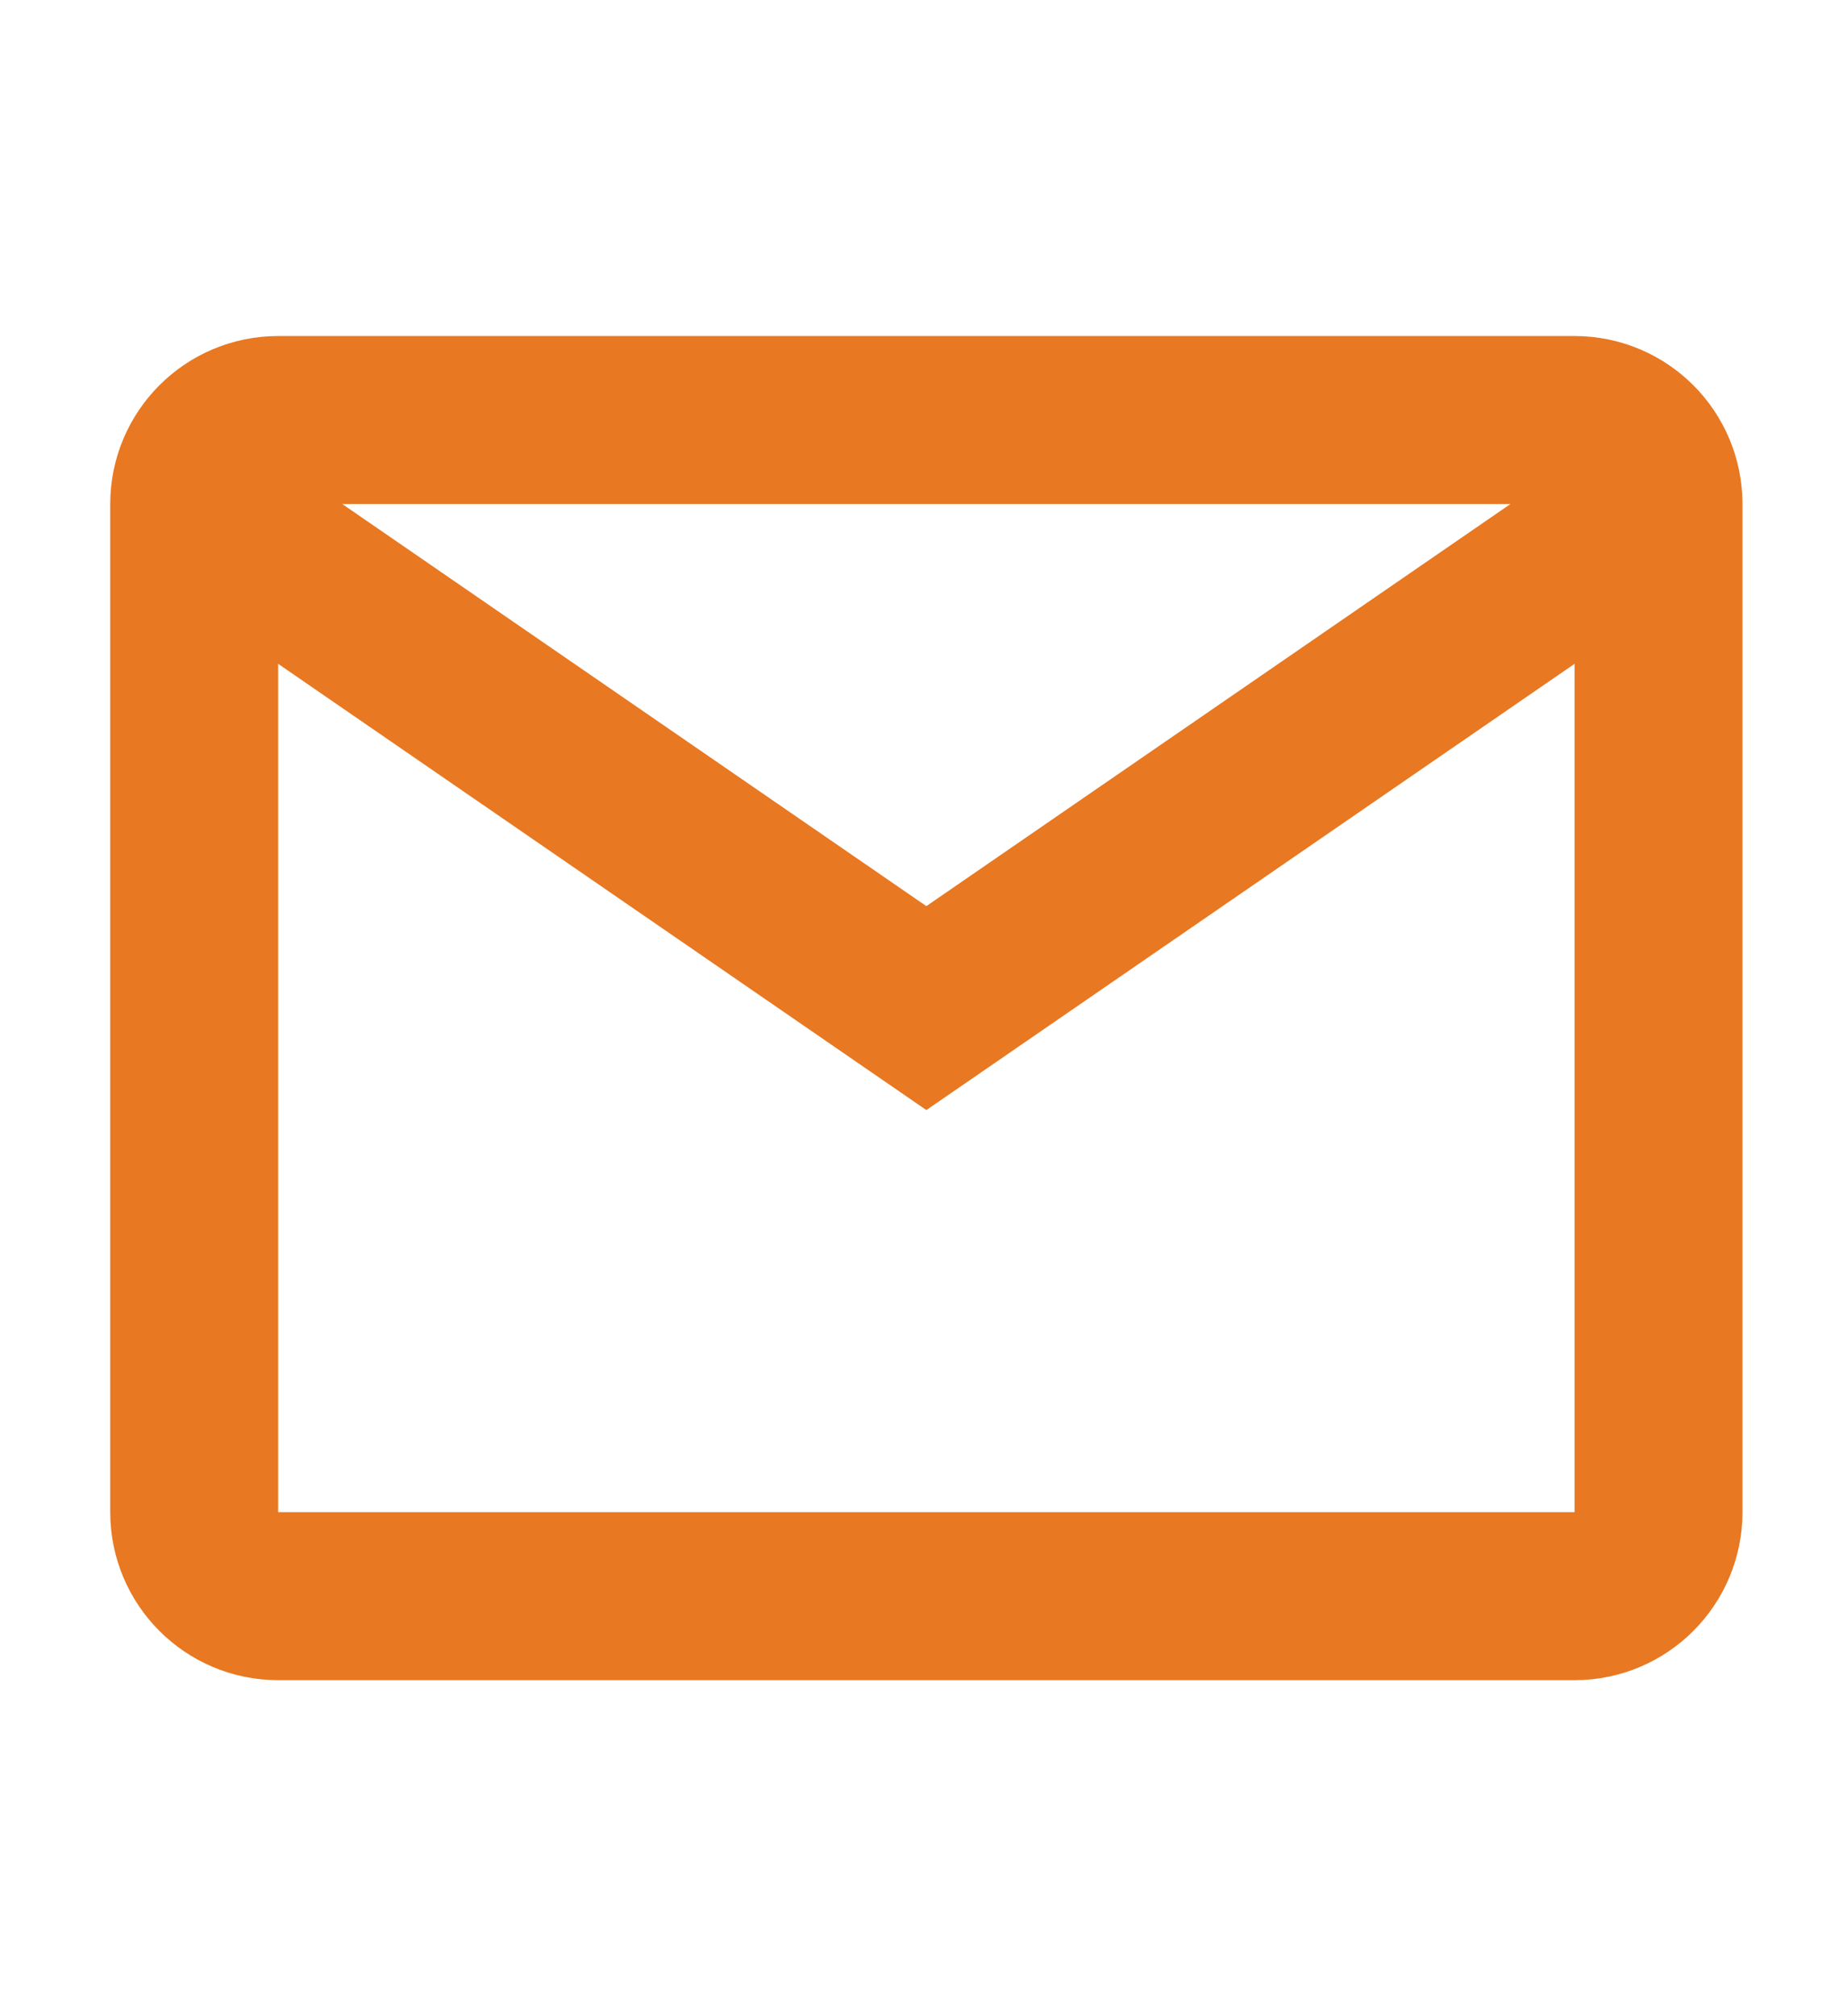
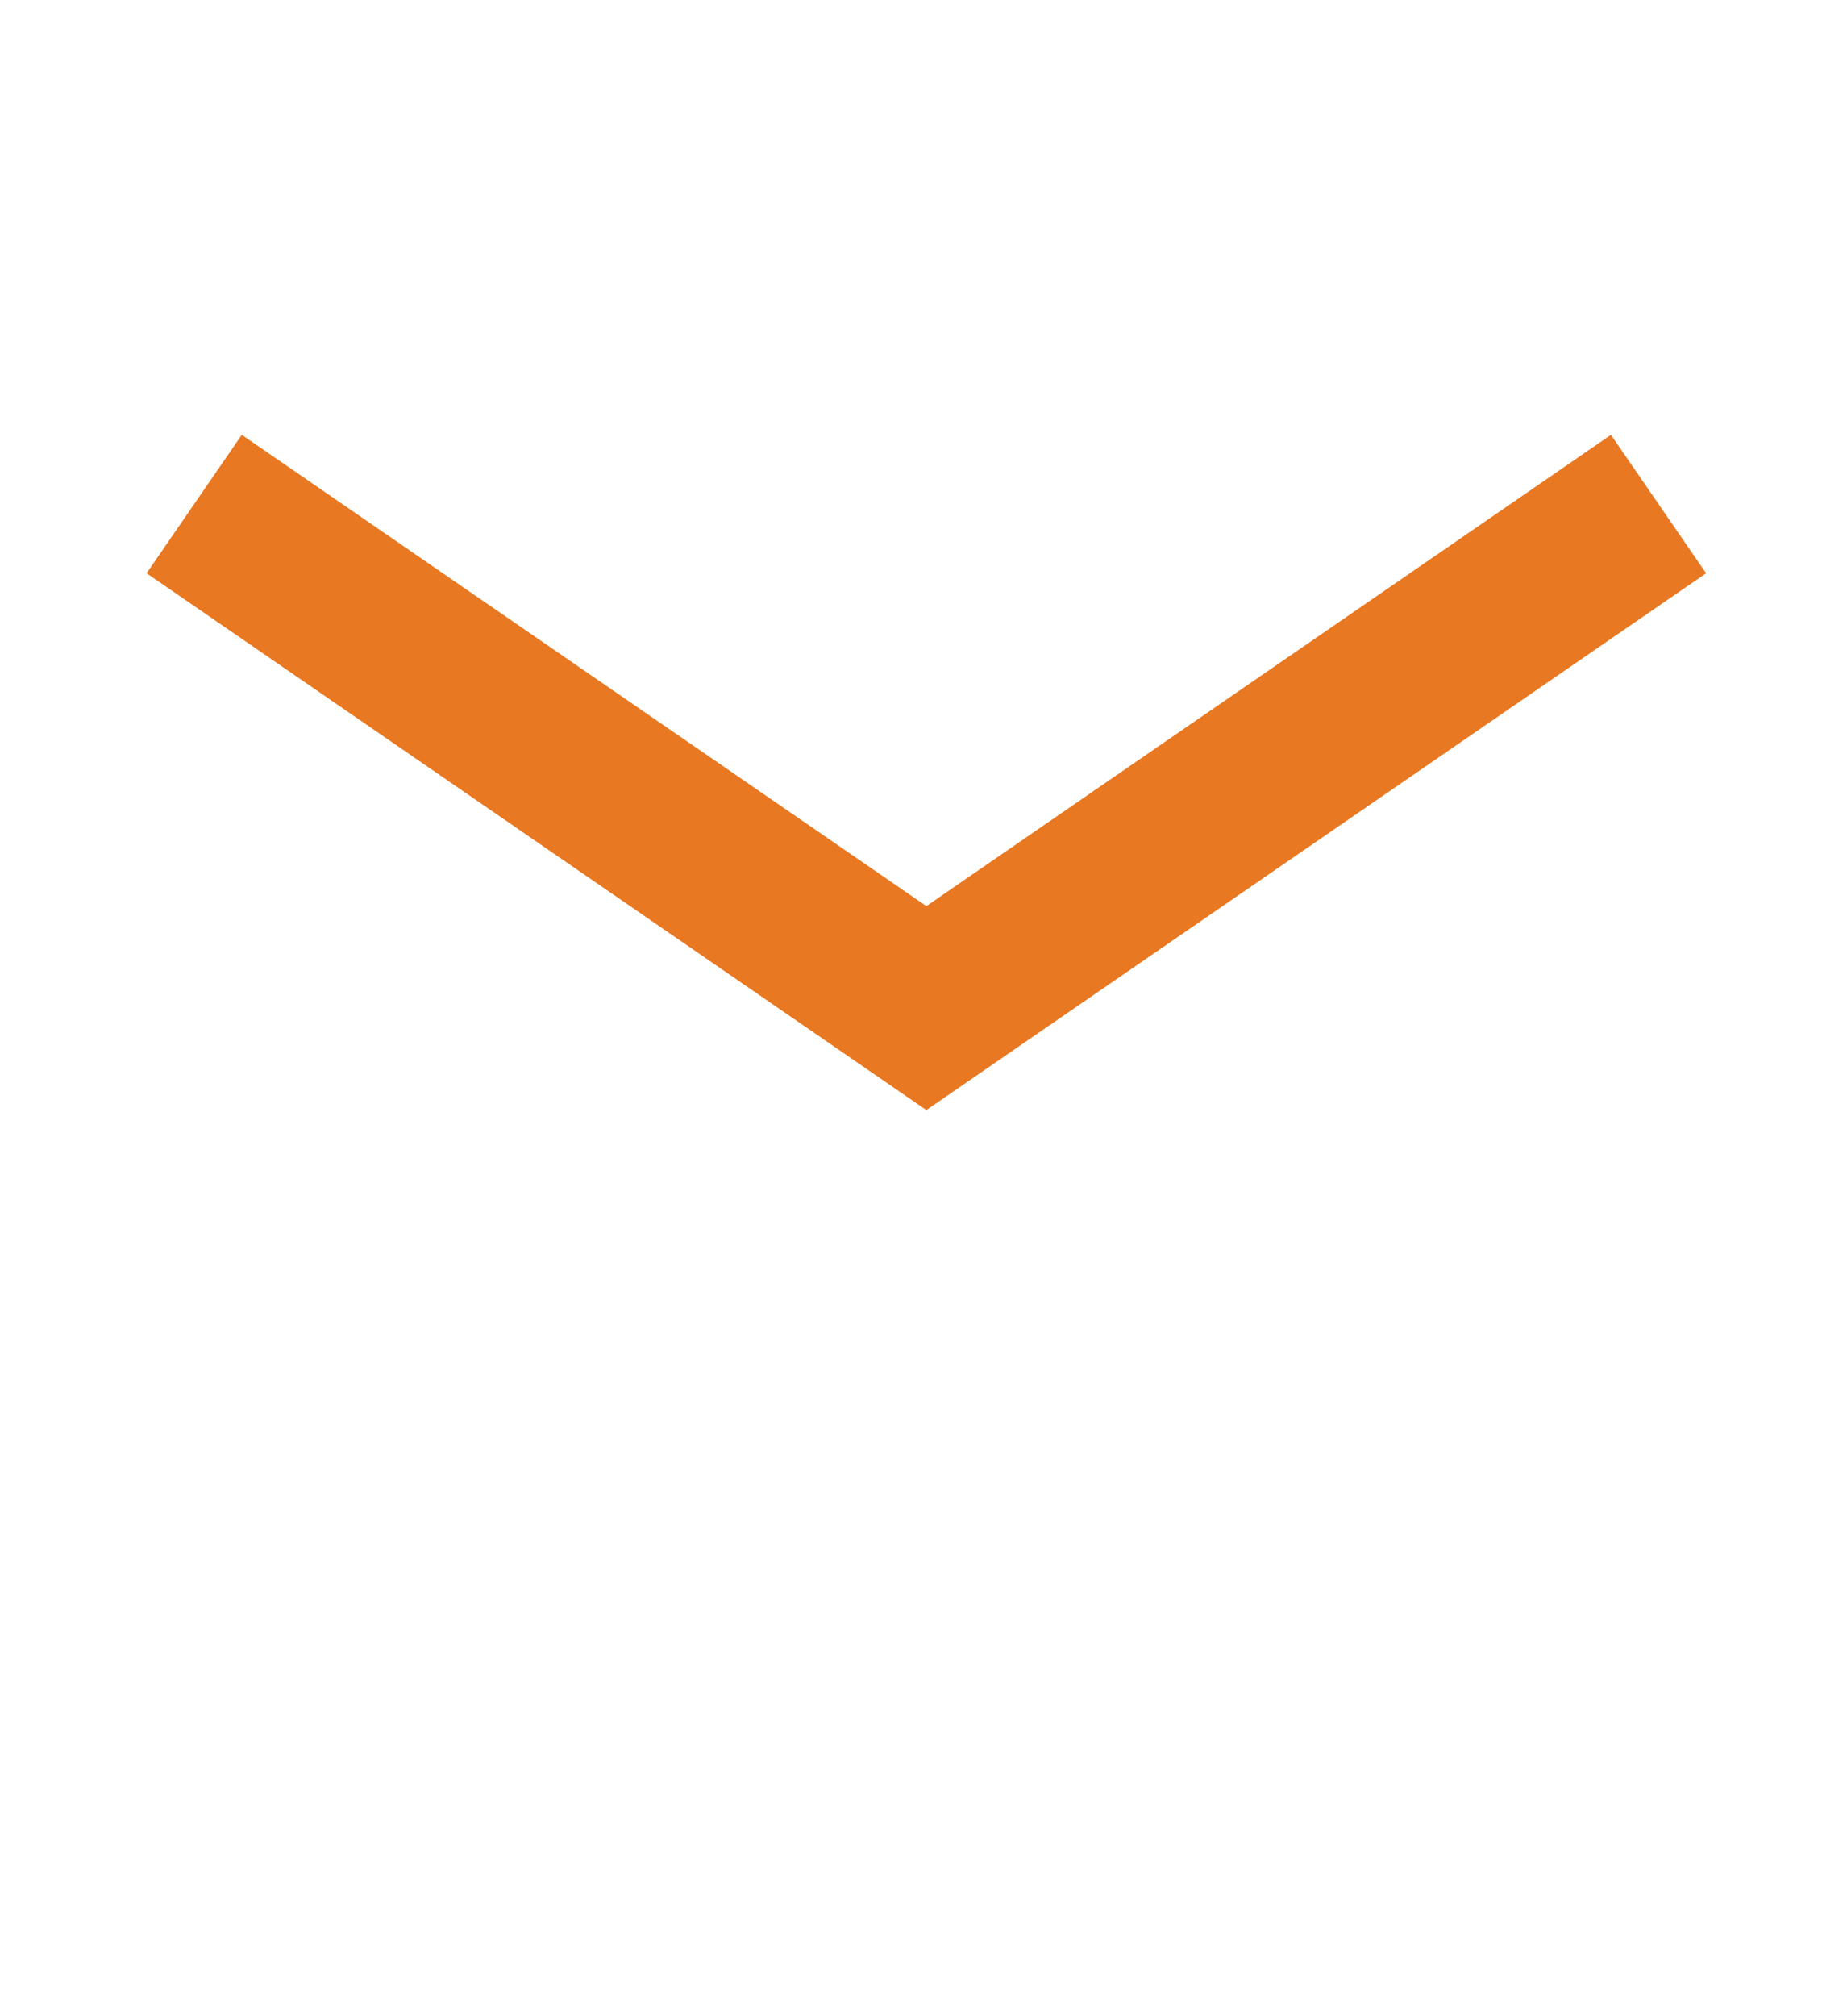
<svg xmlns="http://www.w3.org/2000/svg" width="22" height="24" viewBox="0 0 22 24" fill="none">
-   <path d="M2.313 6C2.313 5.448 2.761 5 3.313 5H18.755C19.308 5 19.755 5.448 19.755 6V18C19.755 18.552 19.308 19 18.755 19H3.313C2.761 19 2.313 18.552 2.313 18V6Z" stroke="#E87821" stroke-width="2" />
  <path d="M2.313 6L11.034 12L19.755 6" stroke="#E87821" stroke-width="2" />
</svg>